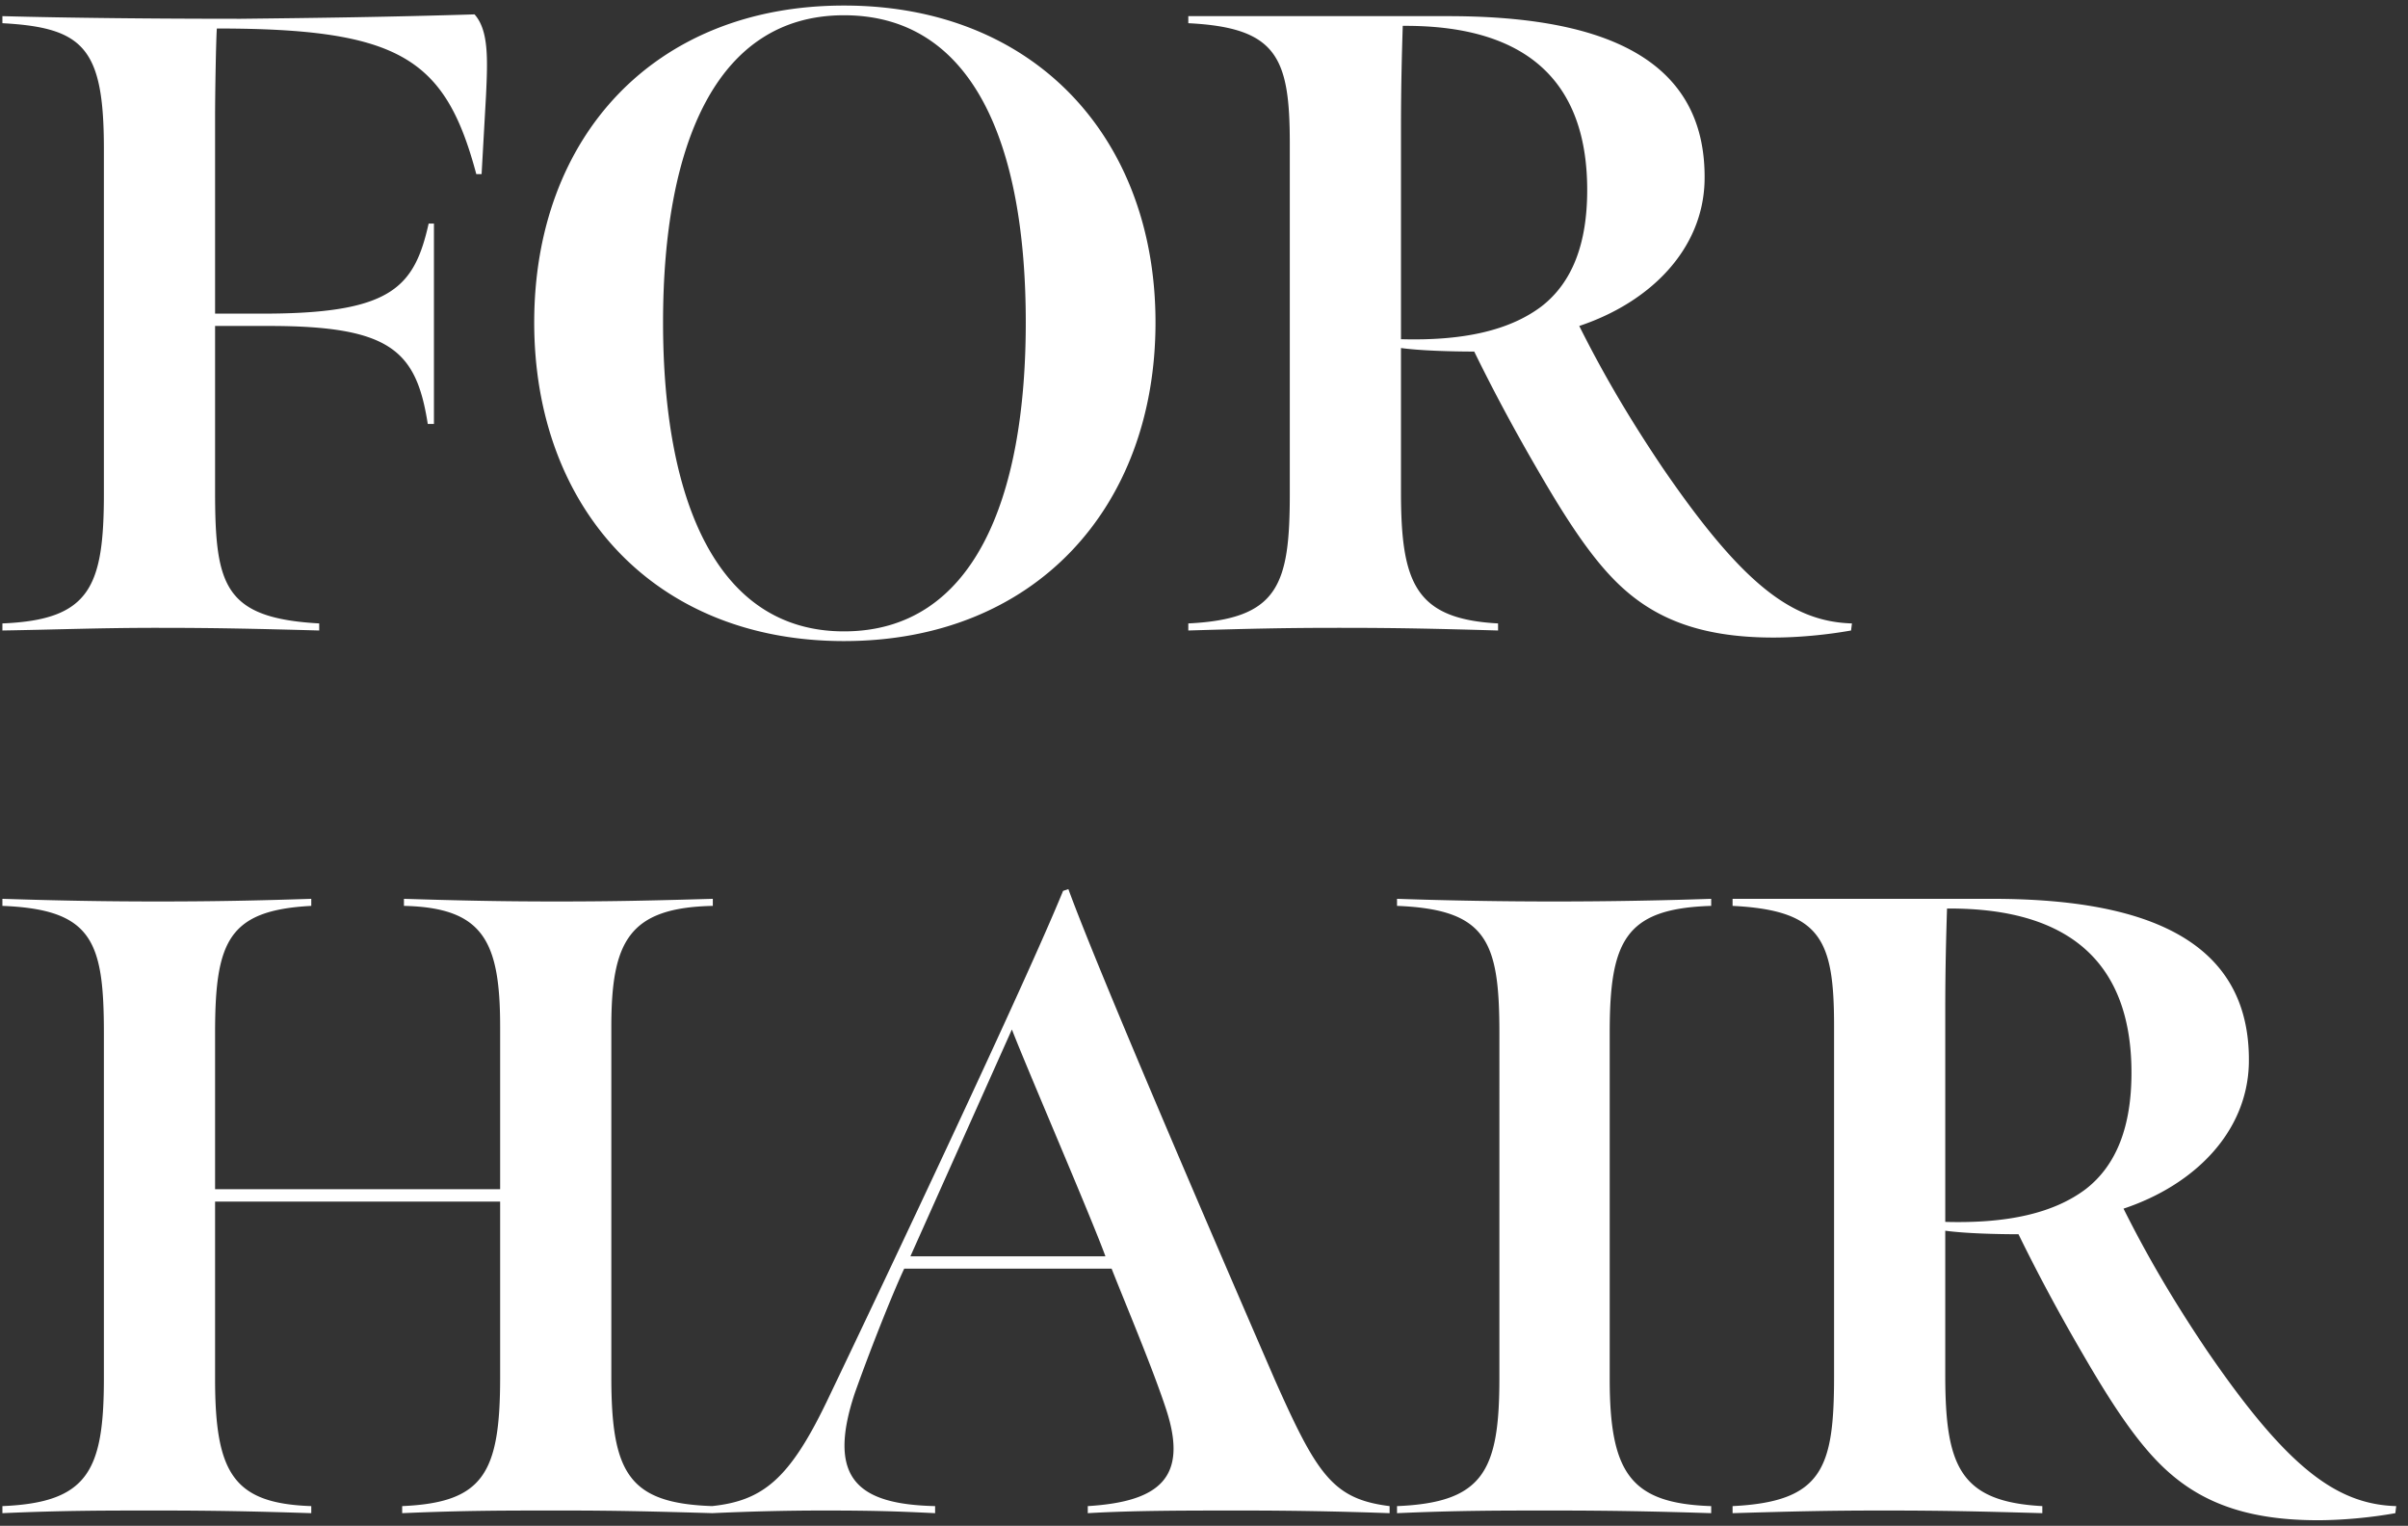
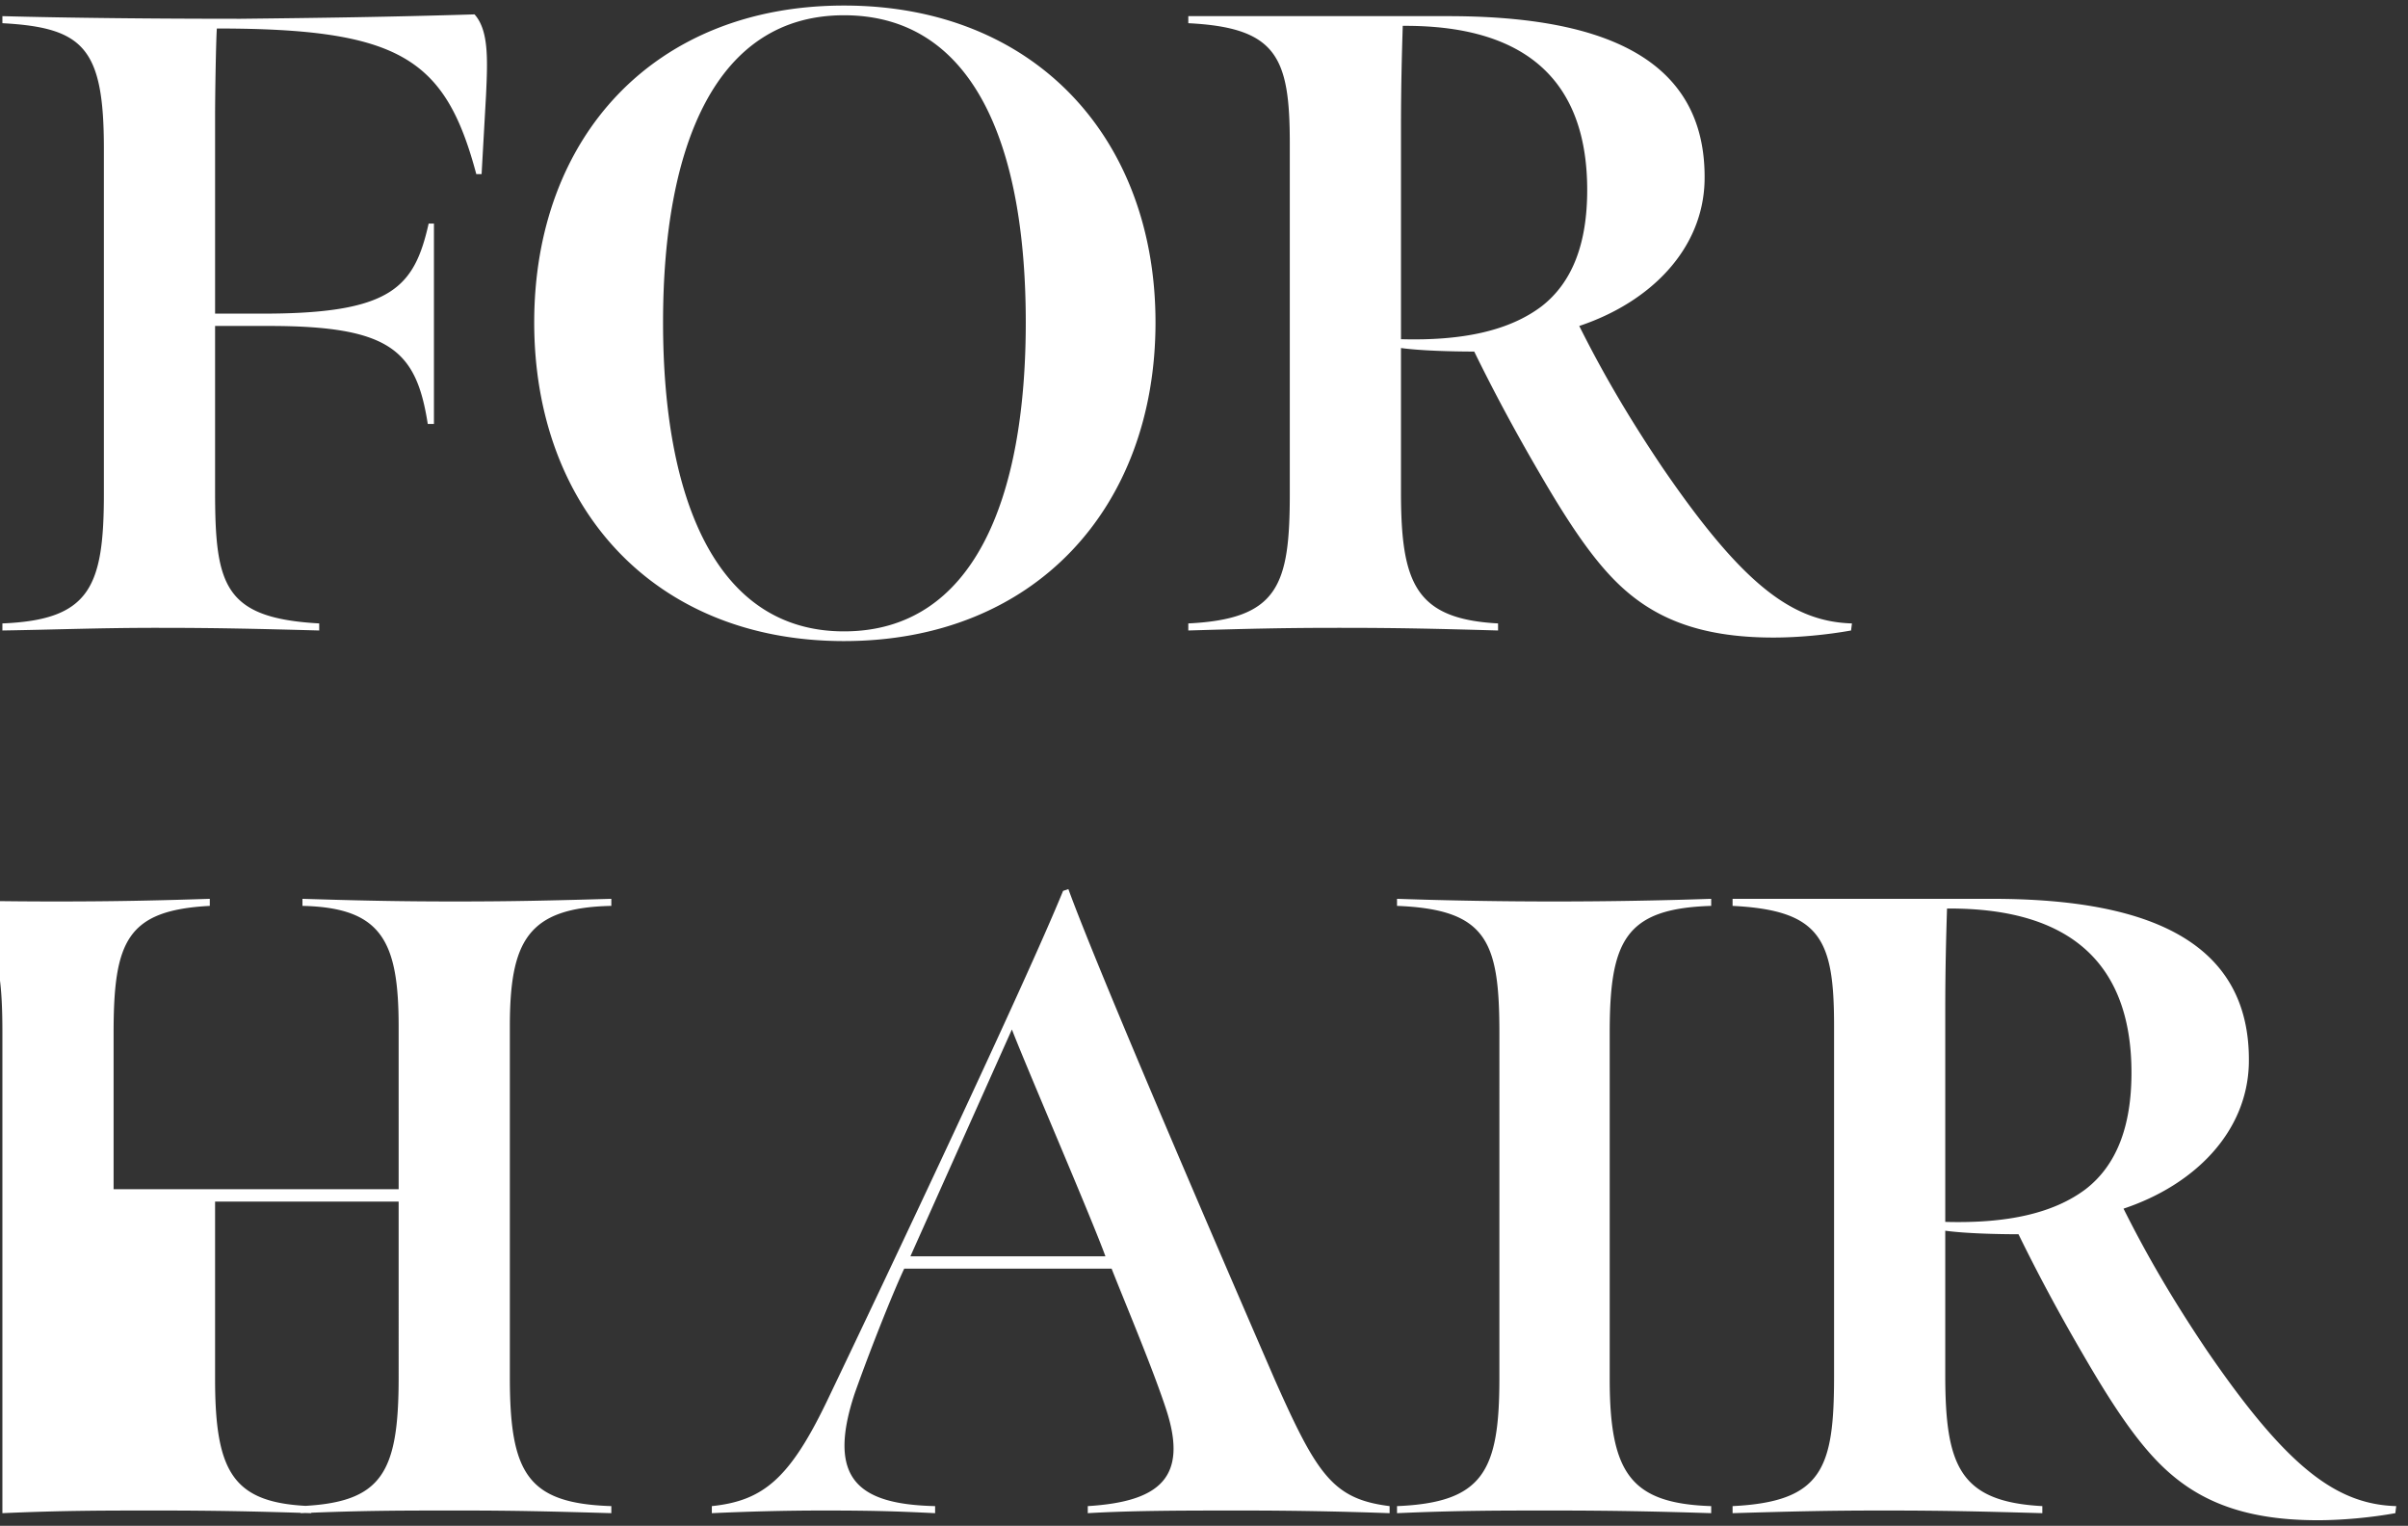
<svg xmlns="http://www.w3.org/2000/svg" width="191" height="121" fill="none">
  <rect width="100%" height="100%" fill="#333333" stroke="none" />
-   <path d="M.19 50v-.56c6.93-.28 8.05-2.87 8.05-10.29V11.78c0-7.98-1.61-9.59-8.05-9.94v-.56c5.11.14 11.97.21 18.9.21 6.23-.07 11.69-.14 18.55-.35 1.12 1.26 1.05 3.5.91 6.44l-.35 6.23h-.42C35.33 4.64 31.76 2.26 17.2 2.26c-.07.98-.14 5.25-.14 7v15.61h4.34c9.73-.07 11.48-2.17 12.6-7.14h.42v15.89h-.49c-.91-5.81-2.94-7.77-12.6-7.77h-4.27v13.09c0 7.49.7 10.08 8.26 10.5V50c-5.18-.14-8.19-.21-12.88-.21-4.55 0-7.84.14-12.25.21zm66.753.84c-15.05 0-24.57-10.57-24.57-25.27S51.893.44 66.943.44c15.12 0 24.71 10.5 24.71 25.13 0 14.7-9.59 25.27-24.71 25.27zm0-.77c10.29 0 14.42-10.5 14.42-24.5 0-14.07-4.13-24.36-14.42-24.36-10.15 0-14.35 10.29-14.35 24.36 0 14 4.2 24.5 14.35 24.5zM94.255 50v-.56c7.14-.35 8.05-3.01 8.05-10.29V11.36c0-6.86-1.05-9.17-8.05-9.52v-.56h20.58c11.48 0 20.58 2.87 20.37 13.09-.14 5.39-4.27 9.59-9.94 11.48 1.82 3.64 3.85 7.14 6.58 11.2 6.37 9.31 10.29 12.25 15.05 12.39l-.07.56c-1.96.35-4.2.56-6.16.56-6.09 0-9.73-1.68-12.53-4.48-2.1-2.1-4.06-5.18-6.09-8.68-1.96-3.36-3.64-6.51-5.11-9.52-1.82 0-4.27-.07-5.81-.28v11.41c0 7.21 1.12 10.08 7.7 10.43V50c-4.97-.14-7.84-.21-12.6-.21-4.48 0-7.14.07-11.97.21zm16.87-23.1c4.97.14 8.61-.7 11.13-2.59 2.45-1.89 3.64-4.97 3.64-9.24 0-8.05-4.2-13.09-14.63-13.02-.07 2.24-.14 4.76-.14 8.12V26.9zM.19 120v-.56c6.79-.28 8.05-2.8 8.05-10.15V81.92c0-7.28-.91-9.8-8.05-10.08v-.56c4.41.14 7.98.21 12.32.21 4.55 0 7.84-.07 12.18-.21v.56c-6.58.35-7.63 2.8-7.63 10.08v12.39h22.61V81.43c0-6.79-1.33-9.45-7.63-9.59v-.56c4.55.14 7.7.21 12.11.21 4.48 0 7.49-.07 12.39-.21v.56c-6.65.14-8.05 2.8-8.05 9.59v27.79c0 7.63 1.4 10.01 8.05 10.22v.56c-4.83-.14-7.7-.21-12.04-.21-4.69 0-7.7 0-12.6.21v-.56c6.44-.28 7.77-2.59 7.77-10.22V95.29H17.06v14.07c0 7.49 1.47 9.87 7.63 10.08v.56c-4.34-.14-7.63-.21-12.25-.21-4.27 0-7.49 0-12.25.21zm56.272 0v-.56c4.06-.42 6.16-2.17 9.1-8.26 4.83-10.08 15.82-33.32 18.76-40.53l.42-.14c2.38 6.51 11.34 27.3 16.38 38.92 3.36 7.56 4.62 9.45 9.1 10.01v.56c-3.85-.14-7.77-.21-11.69-.21-4.62 0-8.68 0-12.25.21v-.56c5.67-.35 7.98-2.24 6.23-7.63-1.05-3.22-3.15-8.19-4.34-11.2h-16.45c-.7 1.47-2.45 5.74-3.92 9.87-2.31 6.93.42 8.82 6.37 8.96v.56c-2.87-.14-4.76-.21-8.82-.21-2.94 0-5.81.07-8.89.21zm15.75-20.37h15.47c-1.12-3.08-6.23-14.91-7.42-17.99l-8.05 17.99zm55.468-17.71v27.44c0 7.49 1.68 9.87 8.05 10.08v.56c-4.34-.14-7.98-.21-12.6-.21-4.34 0-7.56 0-12.32.21v-.56c6.86-.28 8.12-2.8 8.12-10.15V81.92c0-7.28-.98-9.8-8.12-10.08v-.56a368.807 368.807 0 0024.92 0v.56c-6.86.21-8.05 2.8-8.05 10.08zm9.746 38.08v-.56c7.14-.35 8.05-3.01 8.05-10.29V81.36c0-6.86-1.05-9.17-8.05-9.52v-.56h20.58c11.48 0 20.58 2.87 20.37 13.09-.14 5.39-4.27 9.59-9.94 11.48 1.82 3.64 3.85 7.14 6.58 11.2 6.37 9.31 10.29 12.25 15.05 12.39l-.07.56c-1.96.35-4.2.56-6.16.56-6.09 0-9.73-1.68-12.53-4.48-2.1-2.1-4.06-5.18-6.09-8.68-1.96-3.36-3.64-6.51-5.11-9.52-1.82 0-4.27-.07-5.81-.28v11.41c0 7.21 1.12 10.08 7.7 10.43v.56c-4.97-.14-7.84-.21-12.6-.21-4.48 0-7.14.07-11.97.21zm16.87-23.1c4.97.14 8.61-.7 11.13-2.59 2.45-1.89 3.64-4.97 3.64-9.24 0-8.05-4.2-13.09-14.63-13.02-.07 2.24-.14 4.76-.14 8.12V96.9z" fill="#fff" />
+   <path d="M.19 50v-.56c6.93-.28 8.05-2.87 8.05-10.29V11.78c0-7.98-1.61-9.59-8.05-9.94v-.56c5.11.14 11.97.21 18.9.21 6.23-.07 11.69-.14 18.55-.35 1.12 1.26 1.05 3.5.91 6.44l-.35 6.23h-.42C35.33 4.64 31.76 2.26 17.2 2.26c-.07.98-.14 5.25-.14 7v15.61h4.34c9.73-.07 11.48-2.17 12.6-7.14h.42v15.89h-.49c-.91-5.81-2.94-7.77-12.6-7.77h-4.27v13.09c0 7.49.7 10.08 8.26 10.5V50c-5.18-.14-8.19-.21-12.88-.21-4.55 0-7.84.14-12.25.21zm66.753.84c-15.05 0-24.57-10.57-24.57-25.27S51.893.44 66.943.44c15.12 0 24.71 10.5 24.71 25.13 0 14.7-9.59 25.27-24.71 25.27zm0-.77c10.29 0 14.42-10.5 14.42-24.5 0-14.07-4.13-24.36-14.42-24.36-10.15 0-14.35 10.29-14.35 24.36 0 14 4.2 24.5 14.35 24.5zM94.255 50v-.56c7.14-.35 8.05-3.01 8.05-10.29V11.36c0-6.86-1.05-9.17-8.05-9.52v-.56h20.58c11.48 0 20.58 2.87 20.37 13.09-.14 5.39-4.27 9.59-9.94 11.48 1.82 3.64 3.85 7.14 6.58 11.2 6.37 9.31 10.29 12.25 15.05 12.39l-.07.56c-1.96.35-4.2.56-6.16.56-6.09 0-9.73-1.68-12.53-4.48-2.1-2.1-4.06-5.18-6.09-8.68-1.96-3.36-3.64-6.51-5.11-9.52-1.82 0-4.27-.07-5.81-.28v11.41c0 7.21 1.12 10.08 7.7 10.43V50c-4.97-.14-7.84-.21-12.6-.21-4.48 0-7.14.07-11.97.21zm16.87-23.1c4.97.14 8.61-.7 11.13-2.59 2.45-1.89 3.64-4.97 3.64-9.24 0-8.05-4.2-13.09-14.63-13.02-.07 2.24-.14 4.76-.14 8.12V26.9zM.19 120v-.56V81.92c0-7.28-.91-9.8-8.05-10.08v-.56c4.41.14 7.98.21 12.32.21 4.55 0 7.84-.07 12.18-.21v.56c-6.58.35-7.63 2.8-7.63 10.08v12.39h22.61V81.43c0-6.79-1.33-9.45-7.63-9.59v-.56c4.55.14 7.7.21 12.11.21 4.48 0 7.49-.07 12.39-.21v.56c-6.65.14-8.05 2.8-8.05 9.59v27.79c0 7.63 1.4 10.01 8.05 10.22v.56c-4.83-.14-7.7-.21-12.04-.21-4.69 0-7.7 0-12.6.21v-.56c6.44-.28 7.77-2.59 7.77-10.22V95.29H17.06v14.07c0 7.49 1.47 9.87 7.63 10.08v.56c-4.34-.14-7.63-.21-12.25-.21-4.27 0-7.49 0-12.25.21zm56.272 0v-.56c4.06-.42 6.16-2.17 9.1-8.26 4.83-10.08 15.82-33.32 18.76-40.53l.42-.14c2.38 6.51 11.34 27.3 16.38 38.92 3.36 7.56 4.62 9.45 9.1 10.01v.56c-3.85-.14-7.77-.21-11.69-.21-4.62 0-8.68 0-12.25.21v-.56c5.67-.35 7.98-2.24 6.23-7.63-1.05-3.22-3.15-8.19-4.34-11.2h-16.45c-.7 1.47-2.45 5.74-3.92 9.87-2.31 6.93.42 8.82 6.37 8.96v.56c-2.87-.14-4.76-.21-8.82-.21-2.94 0-5.81.07-8.89.21zm15.75-20.37h15.47c-1.12-3.08-6.23-14.91-7.42-17.99l-8.05 17.99zm55.468-17.71v27.44c0 7.49 1.68 9.87 8.05 10.08v.56c-4.34-.14-7.98-.21-12.6-.21-4.34 0-7.56 0-12.32.21v-.56c6.86-.28 8.12-2.8 8.12-10.15V81.92c0-7.28-.98-9.8-8.12-10.08v-.56a368.807 368.807 0 0024.92 0v.56c-6.86.21-8.05 2.8-8.05 10.08zm9.746 38.08v-.56c7.14-.35 8.05-3.01 8.05-10.29V81.36c0-6.86-1.05-9.17-8.05-9.52v-.56h20.58c11.48 0 20.58 2.87 20.37 13.09-.14 5.39-4.27 9.59-9.94 11.48 1.82 3.64 3.85 7.14 6.58 11.2 6.37 9.31 10.29 12.25 15.05 12.39l-.07.56c-1.96.35-4.2.56-6.16.56-6.09 0-9.73-1.68-12.53-4.48-2.1-2.1-4.06-5.18-6.09-8.68-1.96-3.36-3.64-6.51-5.11-9.52-1.82 0-4.27-.07-5.81-.28v11.41c0 7.21 1.12 10.08 7.7 10.43v.56c-4.97-.14-7.84-.21-12.6-.21-4.48 0-7.14.07-11.97.21zm16.87-23.1c4.97.14 8.61-.7 11.13-2.59 2.45-1.89 3.64-4.97 3.64-9.24 0-8.05-4.2-13.09-14.63-13.02-.07 2.24-.14 4.76-.14 8.12V96.9z" fill="#fff" />
</svg>